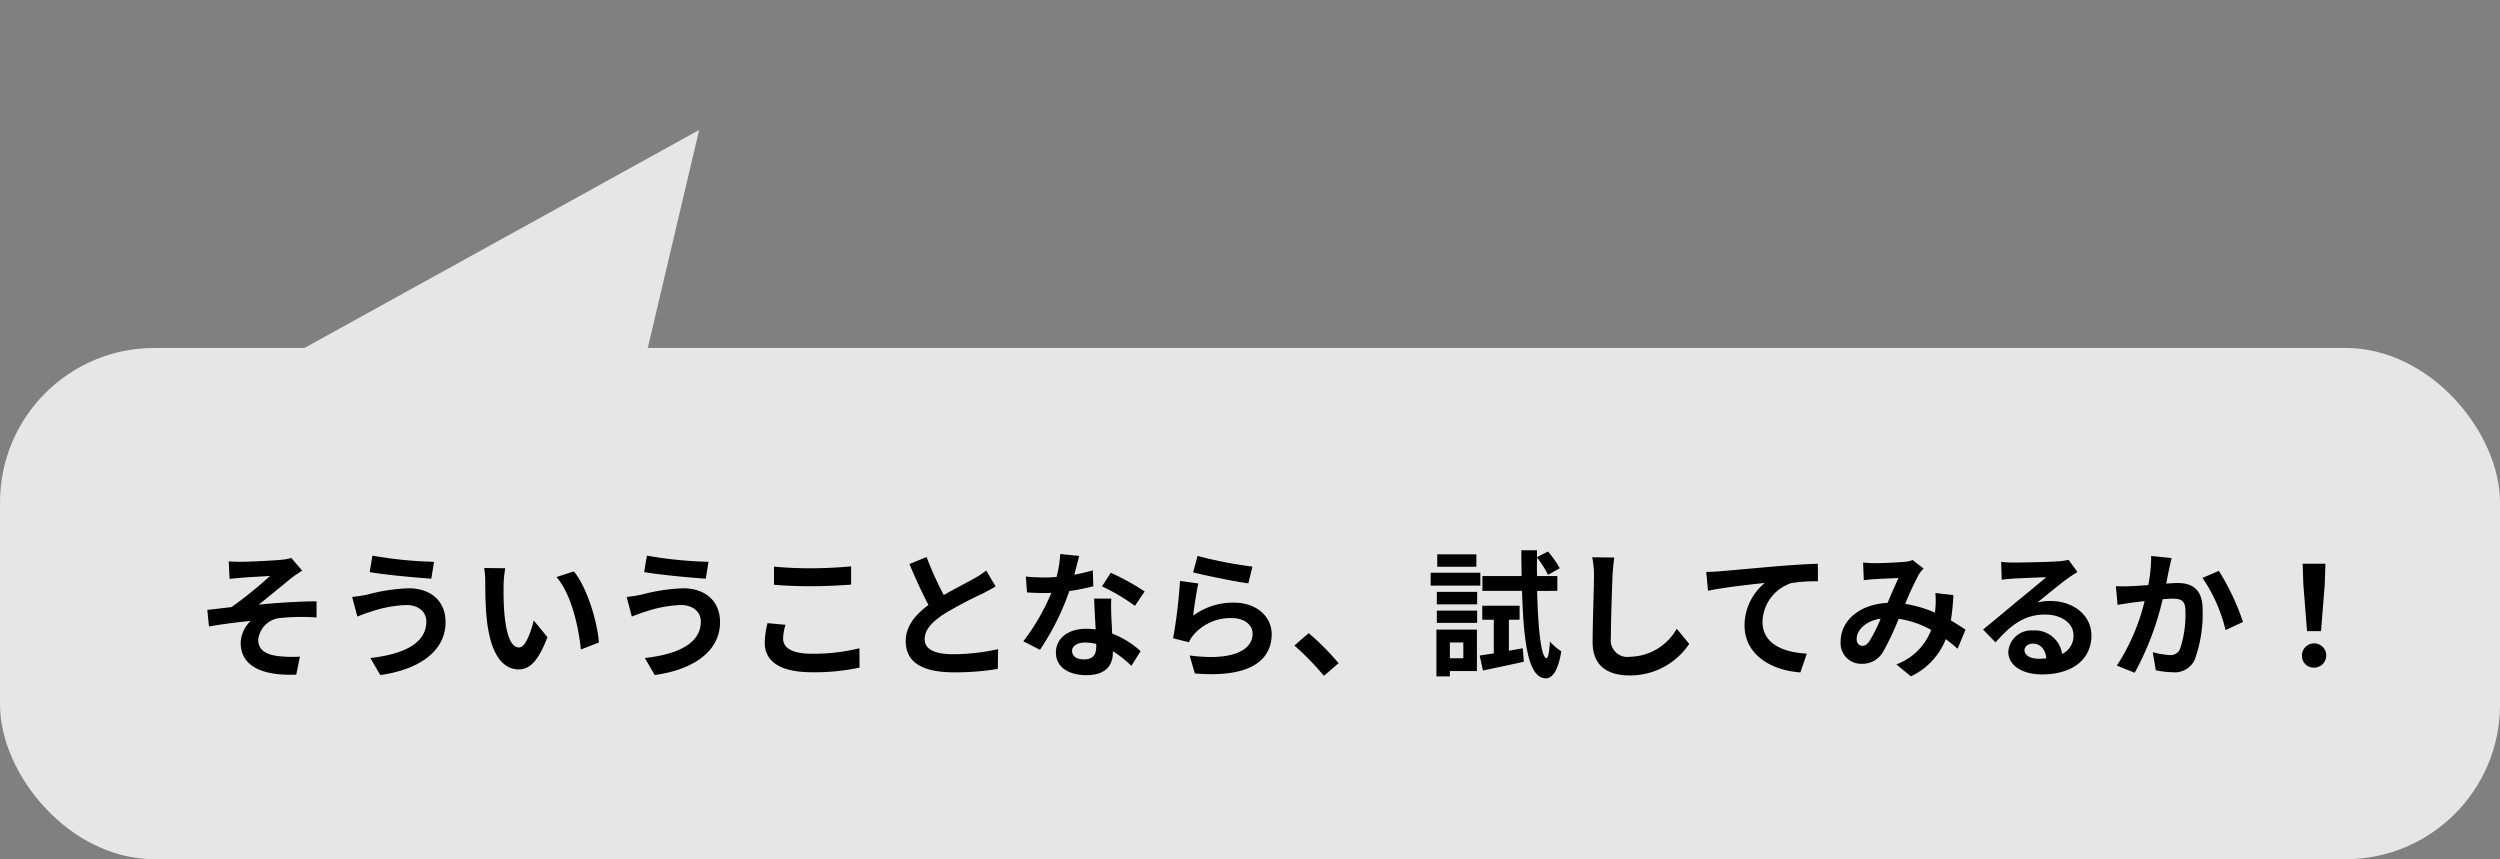
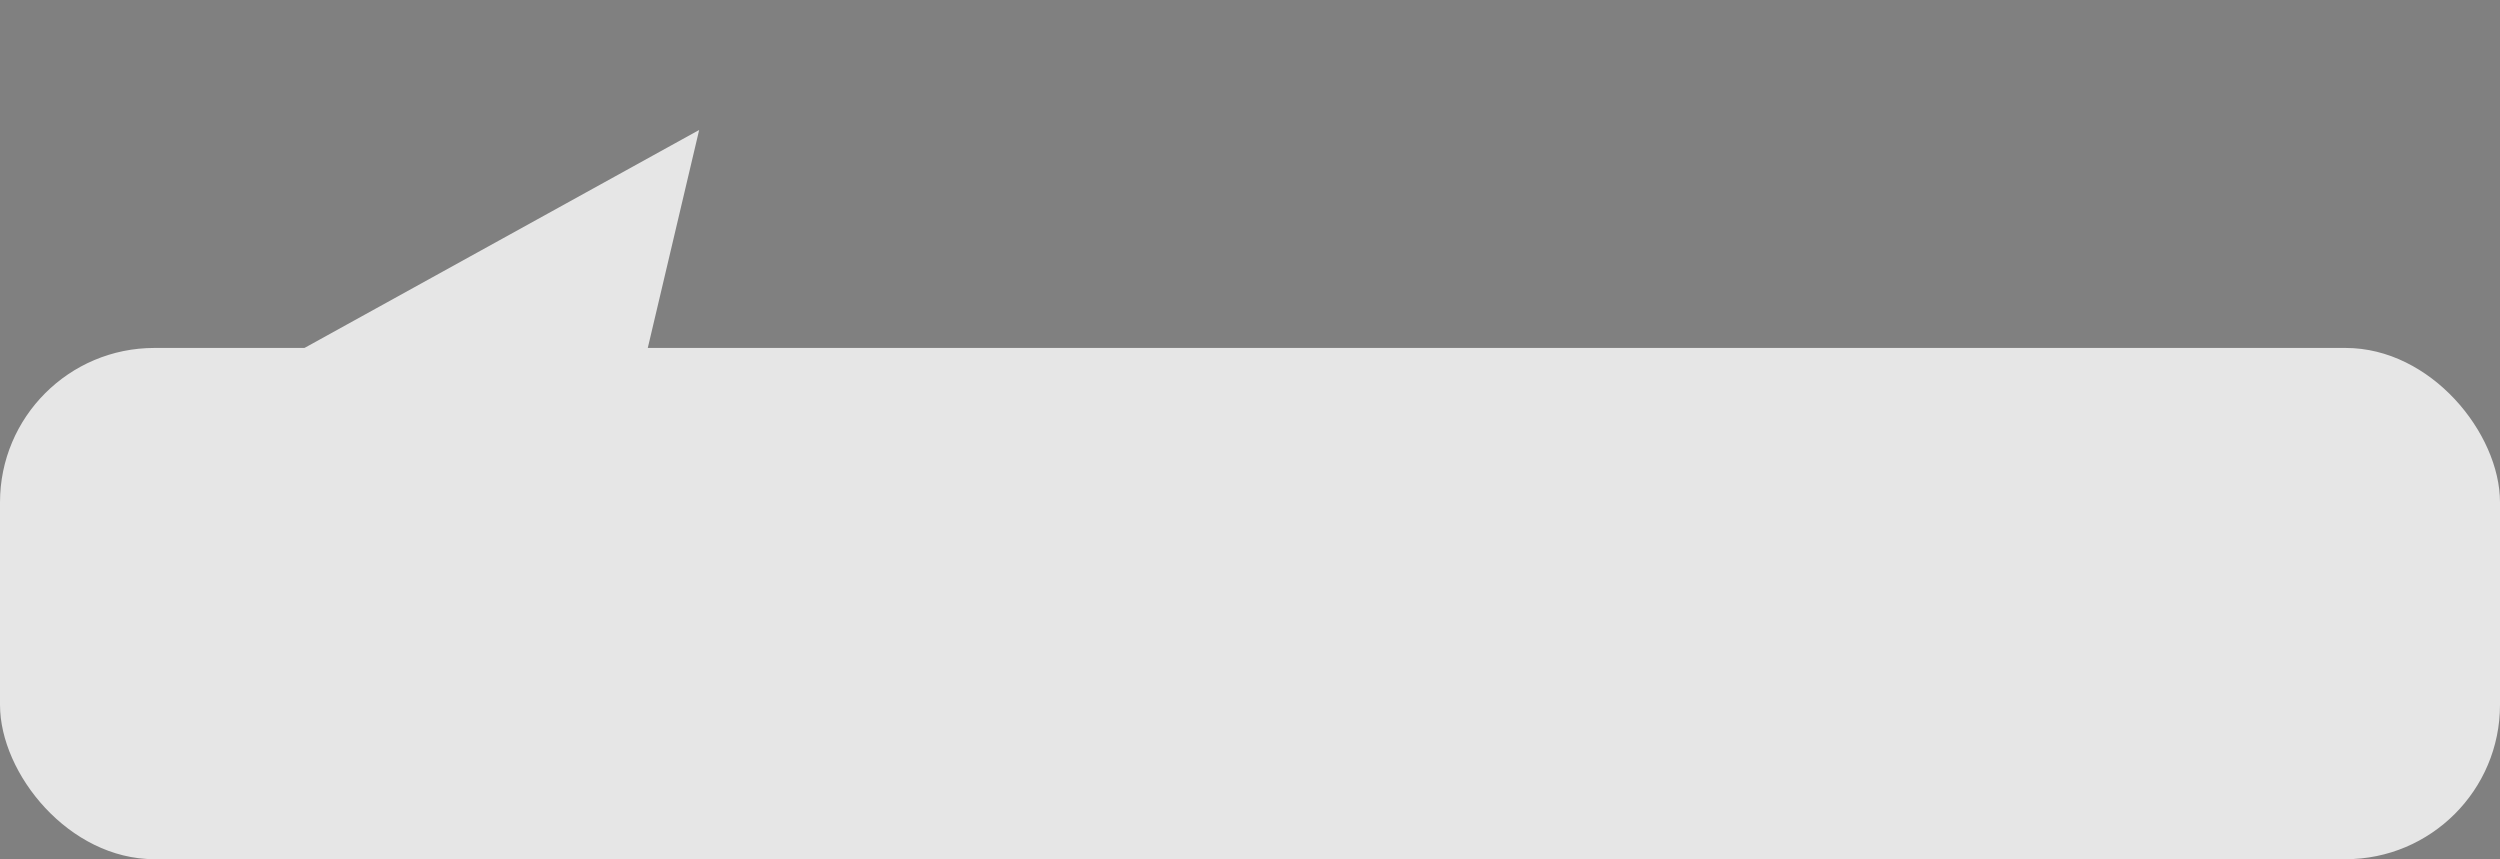
<svg xmlns="http://www.w3.org/2000/svg" width="291.462" height="100.17" viewBox="0 0 291.462 100.17">
  <rect x="0" y="0" width="291.462" height="100.17" fill="#808080" stroke="none" />
  <g id="グループ_484" data-name="グループ 484" transform="translate(10041 8898.55)">
    <g id="グループ_476" data-name="グループ 476" transform="translate(-10041 -8894.768)" opacity="0.8">
      <rect id="長方形_8" data-name="長方形 8" width="291.462" height="59.604" rx="18" transform="translate(0 36.783)" fill="#fff" />
      <path id="パス_493" data-name="パス 493" d="M22.343,38.7,50.26,30.305,0,0Z" transform="translate(30.137 39.744) rotate(-60)" fill="#fff" />
    </g>
-     <path id="パス_513" data-name="パス 513" d="M3.92,6.76l.1,2.048c.512-.064,1.04-.112,1.44-.144.656-.064,2.624-.16,3.28-.208a47.5,47.5,0,0,1-4.5,3.632c-.848.1-1.968.24-2.816.32l.192,1.936c1.6-.272,3.392-.512,4.864-.64a3.691,3.691,0,0,0-1.168,2.528c0,2.672,2.384,3.9,6.48,3.728l.432-2.1a14.358,14.358,0,0,1-2.448-.048c-1.424-.16-2.416-.656-2.416-1.92a2.837,2.837,0,0,1,2.688-2.544A24.245,24.245,0,0,1,14.16,13.3V11.416c-1.952,0-4.608.176-6.752.384,1.1-.848,2.672-2.176,3.808-3.088.336-.272.928-.656,1.264-.88L11.216,6.36a5.894,5.894,0,0,1-1.1.208c-.976.1-3.984.24-4.672.24C4.9,6.808,4.432,6.792,3.92,6.76Zm23.04,7.008c0,2.5-2.56,3.808-6.528,4.256l1.152,1.984c4.448-.608,7.616-2.736,7.616-6.16,0-2.512-1.776-3.952-4.3-3.952a21.1,21.1,0,0,0-4.832.736,16.105,16.105,0,0,1-1.76.272l.608,2.288c.464-.176,1.088-.432,1.552-.56a14.27,14.27,0,0,1,4.16-.784C26.128,11.848,26.96,12.712,26.96,13.768Zm-6.288-7.68-.32,1.92c1.84.32,5.312.64,7.184.768l.32-1.968A47.507,47.507,0,0,1,20.672,6.088ZM36.16,7.56,33.7,7.528a9.725,9.725,0,0,1,.128,1.632c0,.976.016,2.848.176,4.32.448,4.288,1.968,5.872,3.728,5.872,1.28,0,2.288-.976,3.344-3.76l-1.6-1.952c-.3,1.28-.944,3.152-1.7,3.152-1.008,0-1.488-1.584-1.712-3.888-.1-1.152-.112-2.352-.1-3.392A12.945,12.945,0,0,1,36.16,7.56Zm8,.368-2.032.656c1.744,1.984,2.592,5.872,2.848,8.448l2.1-.816C46.9,13.768,45.68,9.768,44.16,7.928Zm14.8,5.84c0,2.5-2.56,3.808-6.528,4.256l1.152,1.984c4.448-.608,7.616-2.736,7.616-6.16,0-2.512-1.776-3.952-4.3-3.952a21.1,21.1,0,0,0-4.832.736,16.105,16.105,0,0,1-1.76.272l.608,2.288c.464-.176,1.088-.432,1.552-.56a14.27,14.27,0,0,1,4.16-.784C58.128,11.848,58.96,12.712,58.96,13.768Zm-6.288-7.68-.32,1.92c1.84.32,5.312.64,7.184.768l.32-1.968A47.507,47.507,0,0,1,52.672,6.088Zm14.816,1.28V9.48c1.3.112,2.688.176,4.368.176,1.52,0,3.5-.1,4.624-.192V7.336c-1.232.128-3.056.224-4.64.224A41.973,41.973,0,0,1,67.488,7.368Zm1.344,6.784-2.1-.192a10.351,10.351,0,0,0-.32,2.3c0,2.192,1.84,3.424,5.5,3.424a24.655,24.655,0,0,0,5.552-.544l-.016-2.256a21.969,21.969,0,0,1-5.616.64c-2.3,0-3.28-.736-3.28-1.76A5.9,5.9,0,0,1,68.832,14.152Zm16.448-7.9-2,.816c.72,1.7,1.488,3.408,2.224,4.768-1.536,1.136-2.656,2.464-2.656,4.224,0,2.752,2.416,3.632,5.6,3.632a29.715,29.715,0,0,0,5.136-.4l.032-2.3a24.7,24.7,0,0,1-5.232.592c-2.224,0-3.328-.608-3.328-1.76,0-1.12.9-2.032,2.224-2.912a47.36,47.36,0,0,1,4.464-2.368c.592-.3,1.1-.576,1.584-.864l-1.1-1.856a10,10,0,0,1-1.488.976c-.752.432-2.144,1.12-3.456,1.888A38.006,38.006,0,0,1,85.28,6.248Zm17.792-.128L100.864,5.9a13.455,13.455,0,0,1-.432,2.672c-.5.048-.976.064-1.456.064a20.213,20.213,0,0,1-2.128-.112l.144,1.856c.688.048,1.344.064,2,.064.272,0,.544,0,.832-.016a25.209,25.209,0,0,1-3.264,5.648l1.936.992a29.481,29.481,0,0,0,3.424-6.848,27.758,27.758,0,0,0,2.8-.56L104.656,7.8a19.615,19.615,0,0,1-2.16.512C102.736,7.448,102.944,6.632,103.072,6.12Zm-.832,11.072c0-.56.592-.976,1.52-.976a5.748,5.748,0,0,1,1.3.16v.32c0,.88-.336,1.488-1.44,1.488C102.736,18.184,102.24,17.784,102.24,17.192Zm4.576-6.1h-2c.032.976.112,2.4.176,3.584-.368-.032-.72-.064-1.1-.064-2.224,0-3.536,1.2-3.536,2.768,0,1.76,1.568,2.64,3.552,2.64,2.272,0,3.088-1.152,3.088-2.64v-.16a13.564,13.564,0,0,1,2.16,1.712l1.072-1.712a10.463,10.463,0,0,0-3.312-2.048c-.032-.8-.08-1.568-.1-2.032C106.8,12.44,106.768,11.768,106.816,11.1Zm2.752.848,1.136-1.68a27.56,27.56,0,0,0-3.952-2.176l-1.024,1.584A23.093,23.093,0,0,1,109.568,11.944Zm7.3-5.824-.512,1.92c1.248.32,4.816,1.072,6.432,1.28l.48-1.952A48.972,48.972,0,0,1,116.864,6.12Zm.1,3.216-2.144-.3a59.027,59.027,0,0,1-.8,6.688l1.84.464a3.877,3.877,0,0,1,.592-.928,5.7,5.7,0,0,1,4.448-1.888c1.392,0,2.384.768,2.384,1.808,0,2.032-2.544,3.2-7.344,2.544l.608,2.1c6.656.56,8.96-1.68,8.96-4.592,0-1.936-1.632-3.664-4.432-3.664a7.832,7.832,0,0,0-4.72,1.52C116.464,12.168,116.752,10.216,116.96,9.336ZM131.6,20.1l1.712-1.472a28.792,28.792,0,0,0-3.488-3.5l-1.664,1.44A31.354,31.354,0,0,1,131.6,20.1Zm17.776-14.16h-4.56v1.44h4.56Zm.464,2.144h-5.792v1.5h5.792Zm-1.984,8.128v1.84h-1.568v-1.84Zm1.584-1.5h-4.72v5.456h1.568v-.624h3.152Zm-4.672-.784h4.7V12.5h-4.7Zm0-2.16h4.7V10.312h-4.7Zm8.4,5.408V13.56h1.248V11.928h-4.352V13.56h1.344v3.92c-.608.1-1.168.192-1.648.256l.384,1.744c1.376-.288,3.12-.656,4.768-1.024l-.128-1.568Zm5.648-6.976V8.472h-2.368q-.024-1.056,0-2.16a10.959,10.959,0,0,1,1.28,2.016L159.1,7.56a11.279,11.279,0,0,0-1.376-1.952l-1.28.656v-.8h-1.824c0,1.056.016,2.048.032,3.008H150.08V10.2H154.7c.192,6.368.784,10.144,2.768,10.192.592.016,1.392-.544,1.808-3.152a5.989,5.989,0,0,1-1.328-1.136c-.064,1.2-.192,1.936-.4,1.936-.608-.048-.976-3.264-1.088-7.84Zm6.64-3.888L162.88,6.28a10.205,10.205,0,0,1,.208,2.16c0,1.376-.16,5.584-.16,7.728,0,2.736,1.7,3.888,4.32,3.888a8.282,8.282,0,0,0,6.944-3.68l-1.456-1.76a6.4,6.4,0,0,1-5.472,3.264,1.934,1.934,0,0,1-2.208-2.144c0-1.984.128-5.568.192-7.3C165.28,7.8,165.36,6.984,165.456,6.312Zm10.72,1.68.208,2.192c1.856-.4,5.12-.752,6.624-.912a6.443,6.443,0,0,0-2.368,4.944c0,3.456,3.168,5.264,6.512,5.488l.752-2.192c-2.7-.144-5.168-1.1-5.168-3.728a4.867,4.867,0,0,1,3.376-4.5A18.105,18.105,0,0,1,189.2,9.08l-.016-2.048c-1.12.032-2.88.144-4.528.272-2.928.256-5.568.5-6.9.608C177.44,7.944,176.816,7.976,176.176,7.992Zm18.288-1.1.08,2.064c.416-.064.976-.112,1.3-.128.736-.048,2.112-.1,2.752-.128-.368.752-.832,1.84-1.28,2.9-3.216.144-5.472,2.032-5.472,4.512A2.4,2.4,0,0,0,194.3,18.7a2.789,2.789,0,0,0,2.5-1.408,31.446,31.446,0,0,0,1.808-3.84,11.094,11.094,0,0,1,3.792,1.3,6.893,6.893,0,0,1-4.064,4.016l1.7,1.392a8,8,0,0,0,4.064-4.336,16.682,16.682,0,0,1,1.376,1.12l.928-2.224c-.464-.32-1.04-.688-1.712-1.072a25.982,25.982,0,0,0,.3-2.96l-2.1-.24a10.538,10.538,0,0,1,0,1.744c-.016.176-.032.352-.048.544a14.4,14.4,0,0,0-3.472-1.024,34.091,34.091,0,0,1,1.6-3.44,3.857,3.857,0,0,1,.544-.672L200.24,6.6a3.437,3.437,0,0,1-1.088.224c-.752.064-2.448.144-3.36.144C195.44,6.968,194.9,6.936,194.464,6.888Zm-.752,8.912c0-1.008,1.008-2.1,2.8-2.368a17.918,17.918,0,0,1-1.3,2.608c-.288.4-.512.56-.832.56C194.016,16.6,193.712,16.328,193.712,15.8Zm19.568,1.312c0-.4.384-.768.992-.768.864,0,1.456.672,1.552,1.712a8.353,8.353,0,0,1-.928.048C213.936,18.1,213.28,17.7,213.28,17.112Zm-2.72-10.3.064,2.08c.368-.048.88-.1,1.312-.128.848-.048,3.056-.144,3.872-.16-.784.688-2.448,2.032-3.344,2.768-.944.784-2.88,2.416-4.016,3.328l1.456,1.5c1.712-1.952,3.312-3.248,5.76-3.248,1.888,0,3.328.976,3.328,2.416a2.319,2.319,0,0,1-1.328,2.176,3.2,3.2,0,0,0-3.408-2.736,2.681,2.681,0,0,0-2.864,2.5c0,1.6,1.68,2.624,3.9,2.624,3.872,0,5.792-2,5.792-4.528,0-2.336-2.064-4.032-4.784-4.032a6.25,6.25,0,0,0-1.52.176c1.008-.8,2.688-2.208,3.552-2.816.368-.272.752-.5,1.12-.736l-1.04-1.424a6.991,6.991,0,0,1-1.216.176c-.912.08-4.336.144-5.184.144A11.1,11.1,0,0,1,210.56,6.808Zm19.872-.448-2.384-.24a17.734,17.734,0,0,1-.336,3.392c-.816.064-1.568.112-2.064.128a15.277,15.277,0,0,1-1.712,0l.192,2.176c.48-.08,1.328-.192,1.776-.272.3-.032.8-.1,1.376-.16a24.053,24.053,0,0,1-3.232,7.52l2.08.832a33.72,33.72,0,0,0,3.264-8.576c.448-.032.848-.064,1.1-.064,1.008,0,1.552.176,1.552,1.456a12.735,12.735,0,0,1-.64,4.432,1.186,1.186,0,0,1-1.2.688,9.375,9.375,0,0,1-1.968-.336l.352,2.112a10.351,10.351,0,0,0,1.92.224,2.556,2.556,0,0,0,2.624-1.472,15.676,15.676,0,0,0,.912-5.872c0-2.3-1.2-3.056-2.9-3.056-.336,0-.816.032-1.344.064.112-.576.224-1.168.336-1.648C230.224,7.288,230.336,6.776,230.432,6.36Zm5.5,1.5-1.9.816a18.4,18.4,0,0,1,2.688,6.08l2.032-.944A27.655,27.655,0,0,0,235.936,7.864Zm10.288,7.024h1.632l.432-5.472.08-2.384h-2.656l.08,2.384Zm.816,4.256a1.416,1.416,0,1,0-1.408-1.408A1.362,1.362,0,0,0,247.04,19.144Z" transform="translate(-10018.254 -8839.86)" />
  </g>
</svg>